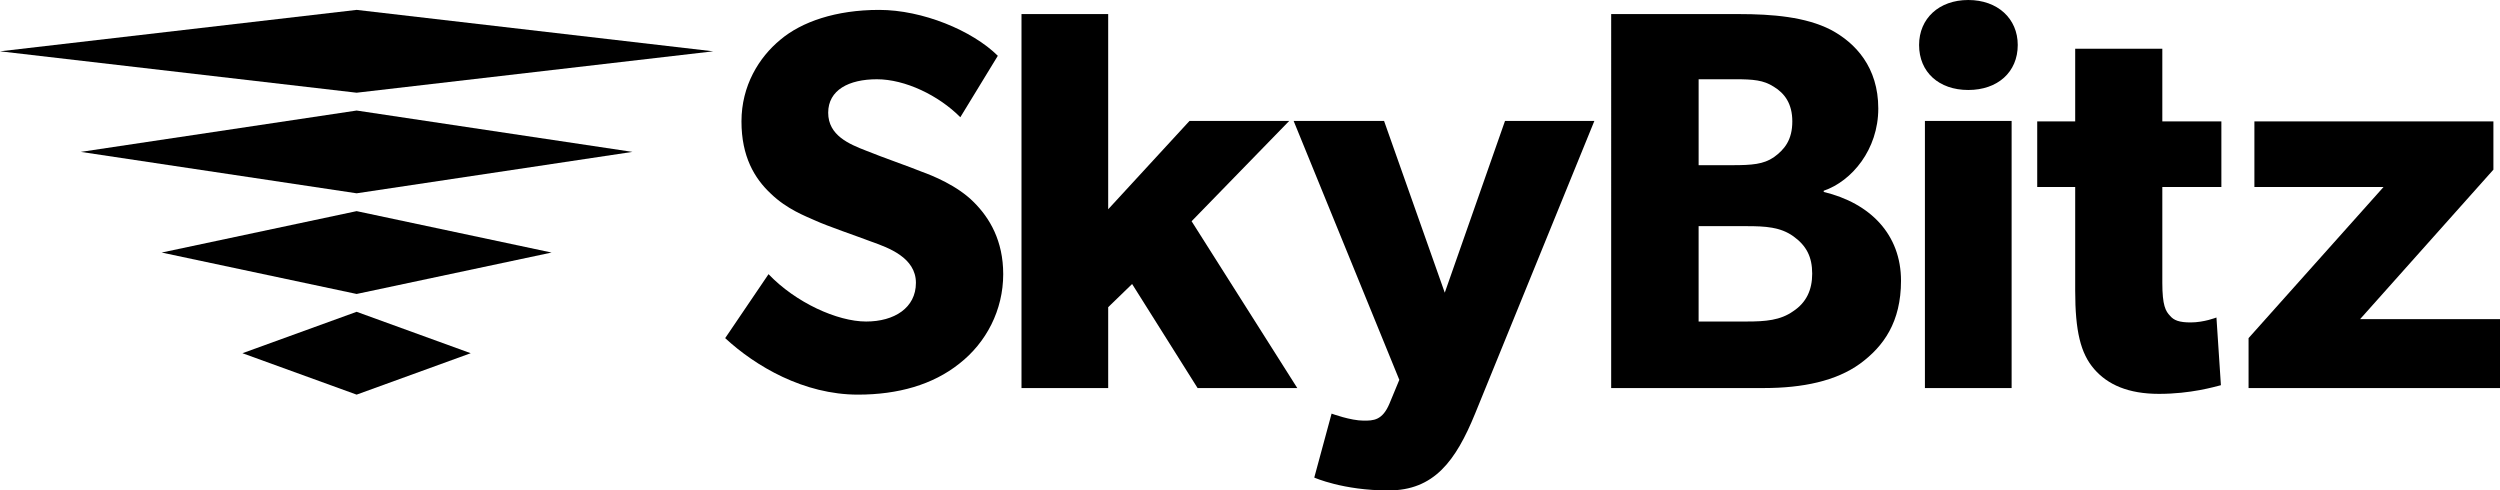
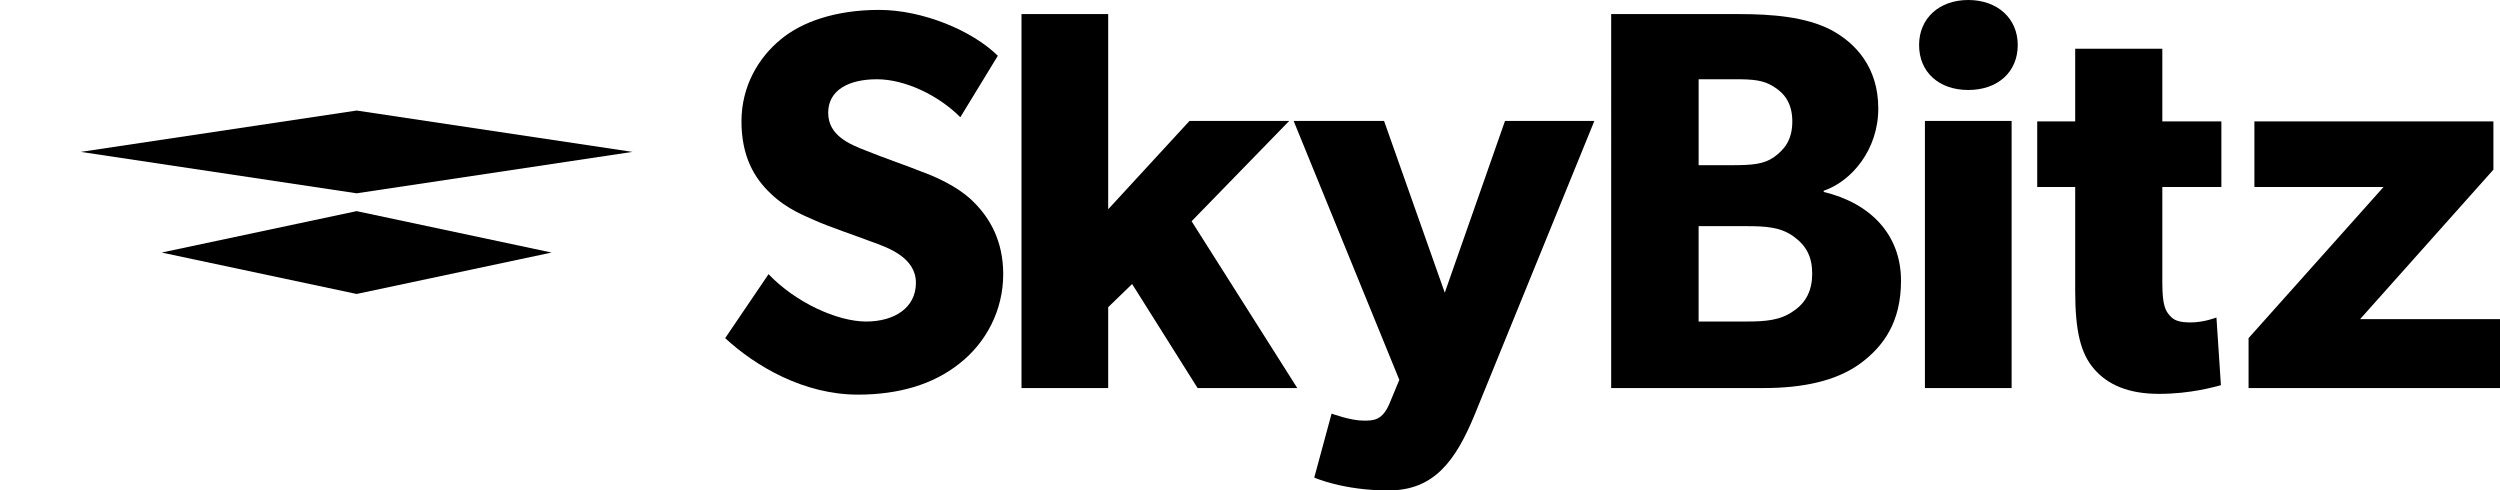
<svg xmlns="http://www.w3.org/2000/svg" version="1.1" id="Layer_1" x="0px" y="0px" viewBox="0 0 200.537 39.341" style="enable-background:new 0 0 200.537 39.341;" xml:space="preserve">
  <style type="text/css">
	.st0{fill:#FFFFFF;}
	.st1{fill:#00AEEF;}
	.st2{fill:none;}
</style>
  <g>
    <g>
      <g>
        <g>
          <path d="M76.947,29.173c-2.123,1.69-4.91,2.482-8.129,2.482c-4.341,0-8.214-2.278-10.648-4.532l3.478-5.131      c2.171,2.277,5.515,3.799,7.829,3.799c2.254,0,3.993-1.091,3.993-3.103c0-2.029-2.218-2.819-3.525-3.287      c-1.296-0.491-3.562-1.259-4.557-1.714c-0.743-0.336-2.266-0.899-3.562-2.158      c-1.307-1.223-2.349-2.974-2.349-5.79c0-2.855,1.391-5.132,3.129-6.56c1.692-1.427,4.436-2.385,7.915-2.385      c3.478,0,7.47,1.654,9.519,3.681l-3.007,4.928c-1.739-1.751-4.425-3.045-6.691-3.045      c-2.254,0-3.909,0.863-3.909,2.686c0,1.823,1.691,2.518,3.046,3.044c1.294,0.528,3.514,1.296,4.473,1.692      c0.826,0.299,2.828,1.09,4.171,2.445c1.26,1.259,2.35,3.081,2.35,5.768      C80.472,24.869,79.118,27.482,76.947,29.173z" />
-           <path d="M104.061,31.127h-7.997l-5.252-8.346l-1.919,1.86v6.486h-6.954V1.129h6.954v15.658l6.523-7.087h7.998      l-7.83,8.046L104.061,31.127z" />
+           <path d="M104.061,31.127h-7.997l-5.252-8.346l-1.919,1.86v6.486h-6.954V1.129h6.954v15.658l6.523-7.087h7.998      l-7.83,8.046z" />
          <path d="M127.892,9.7l-9.567,23.478c-1.559,3.812-3.297,6.163-6.955,6.163c-3.644,0-5.947-1.032-5.947-1.032      l1.39-5.131c0,0,1.524,0.563,2.567,0.563c0.78,0,1.511,0,2.086-1.39l0.78-1.882l-8.477-20.768h7.254      l4.869,13.777l4.832-13.777H127.892z" />
          <path d="M149.202,29.173c-1.918,1.391-4.604,1.954-7.709,1.954h-12.253V1.129h10.226      c2.723,0,5.372,0.226,7.387,1.258c1.99,1.054,3.813,3.01,3.813,6.319c0,3.285-2.123,5.827-4.377,6.595v0.096      c3.74,0.898,6.2,3.417,6.2,7.122C152.489,25.828,151.099,27.782,149.202,29.173z M142.284,6.956      c-0.826-0.528-1.618-0.6-3.14-0.6h-2.889v6.894h2.72c1.559,0,2.483-0.073,3.309-0.635      c0.865-0.624,1.486-1.392,1.486-2.877C143.77,8.31,143.149,7.482,142.284,6.956z M143.843,18.946      c-1.031-0.732-2.217-0.805-3.74-0.805h-3.849v7.649h3.849c1.524,0,2.709-0.095,3.74-0.827      c1.056-0.695,1.522-1.714,1.522-3.009C145.365,20.601,144.899,19.7,143.843,18.946z" />
          <path d="M157.885,7.218c-2.351,0-3.946-1.427-3.946-3.609c0-2.122,1.595-3.609,3.946-3.609      c2.349,0,3.968,1.487,3.968,3.609C161.853,5.792,160.233,7.218,157.885,7.218z M161.362,31.127h-6.955V9.7h6.955      V31.127z" />
          <path d="M178.187,15h-4.737v7.687c0,1.821,0.264,2.276,0.623,2.648c0.301,0.36,0.733,0.529,1.653,0.529      c1.069,0,2.066-0.396,2.066-0.396l0.358,5.431c-0.526,0.133-2.424,0.695-4.963,0.695      c-2.46,0-4.114-0.732-5.204-1.99c-1.091-1.259-1.522-3.045-1.522-6.294v-8.31h-3.046V9.738h3.046V3.91      h6.989v5.827h4.737V15z" />
          <path d="M200.537,31.127h-20.169v-4.005l10.828-12.123h-10.36V9.738h19.172v3.871l-10.695,11.992h11.224V31.127z" />
        </g>
      </g>
    </g>
    <g>
-       <polygon points="28.607,7.437 28.607,7.437 57.212,4.116 28.607,0.793 0,4.116 28.606,7.437   " />
      <polygon points="6.48,12.184 28.606,15.506 28.607,15.506 28.607,15.506 50.729,12.184 28.607,8.867   " />
      <polygon points="12.967,20.258 28.606,23.58 28.607,23.58 28.607,23.58 44.244,20.258 28.607,16.936   " />
-       <polygon points="19.448,28.333 28.606,31.655 28.607,31.655 28.607,31.655 37.758,28.333 28.607,25.011   " />
    </g>
  </g>
</svg>